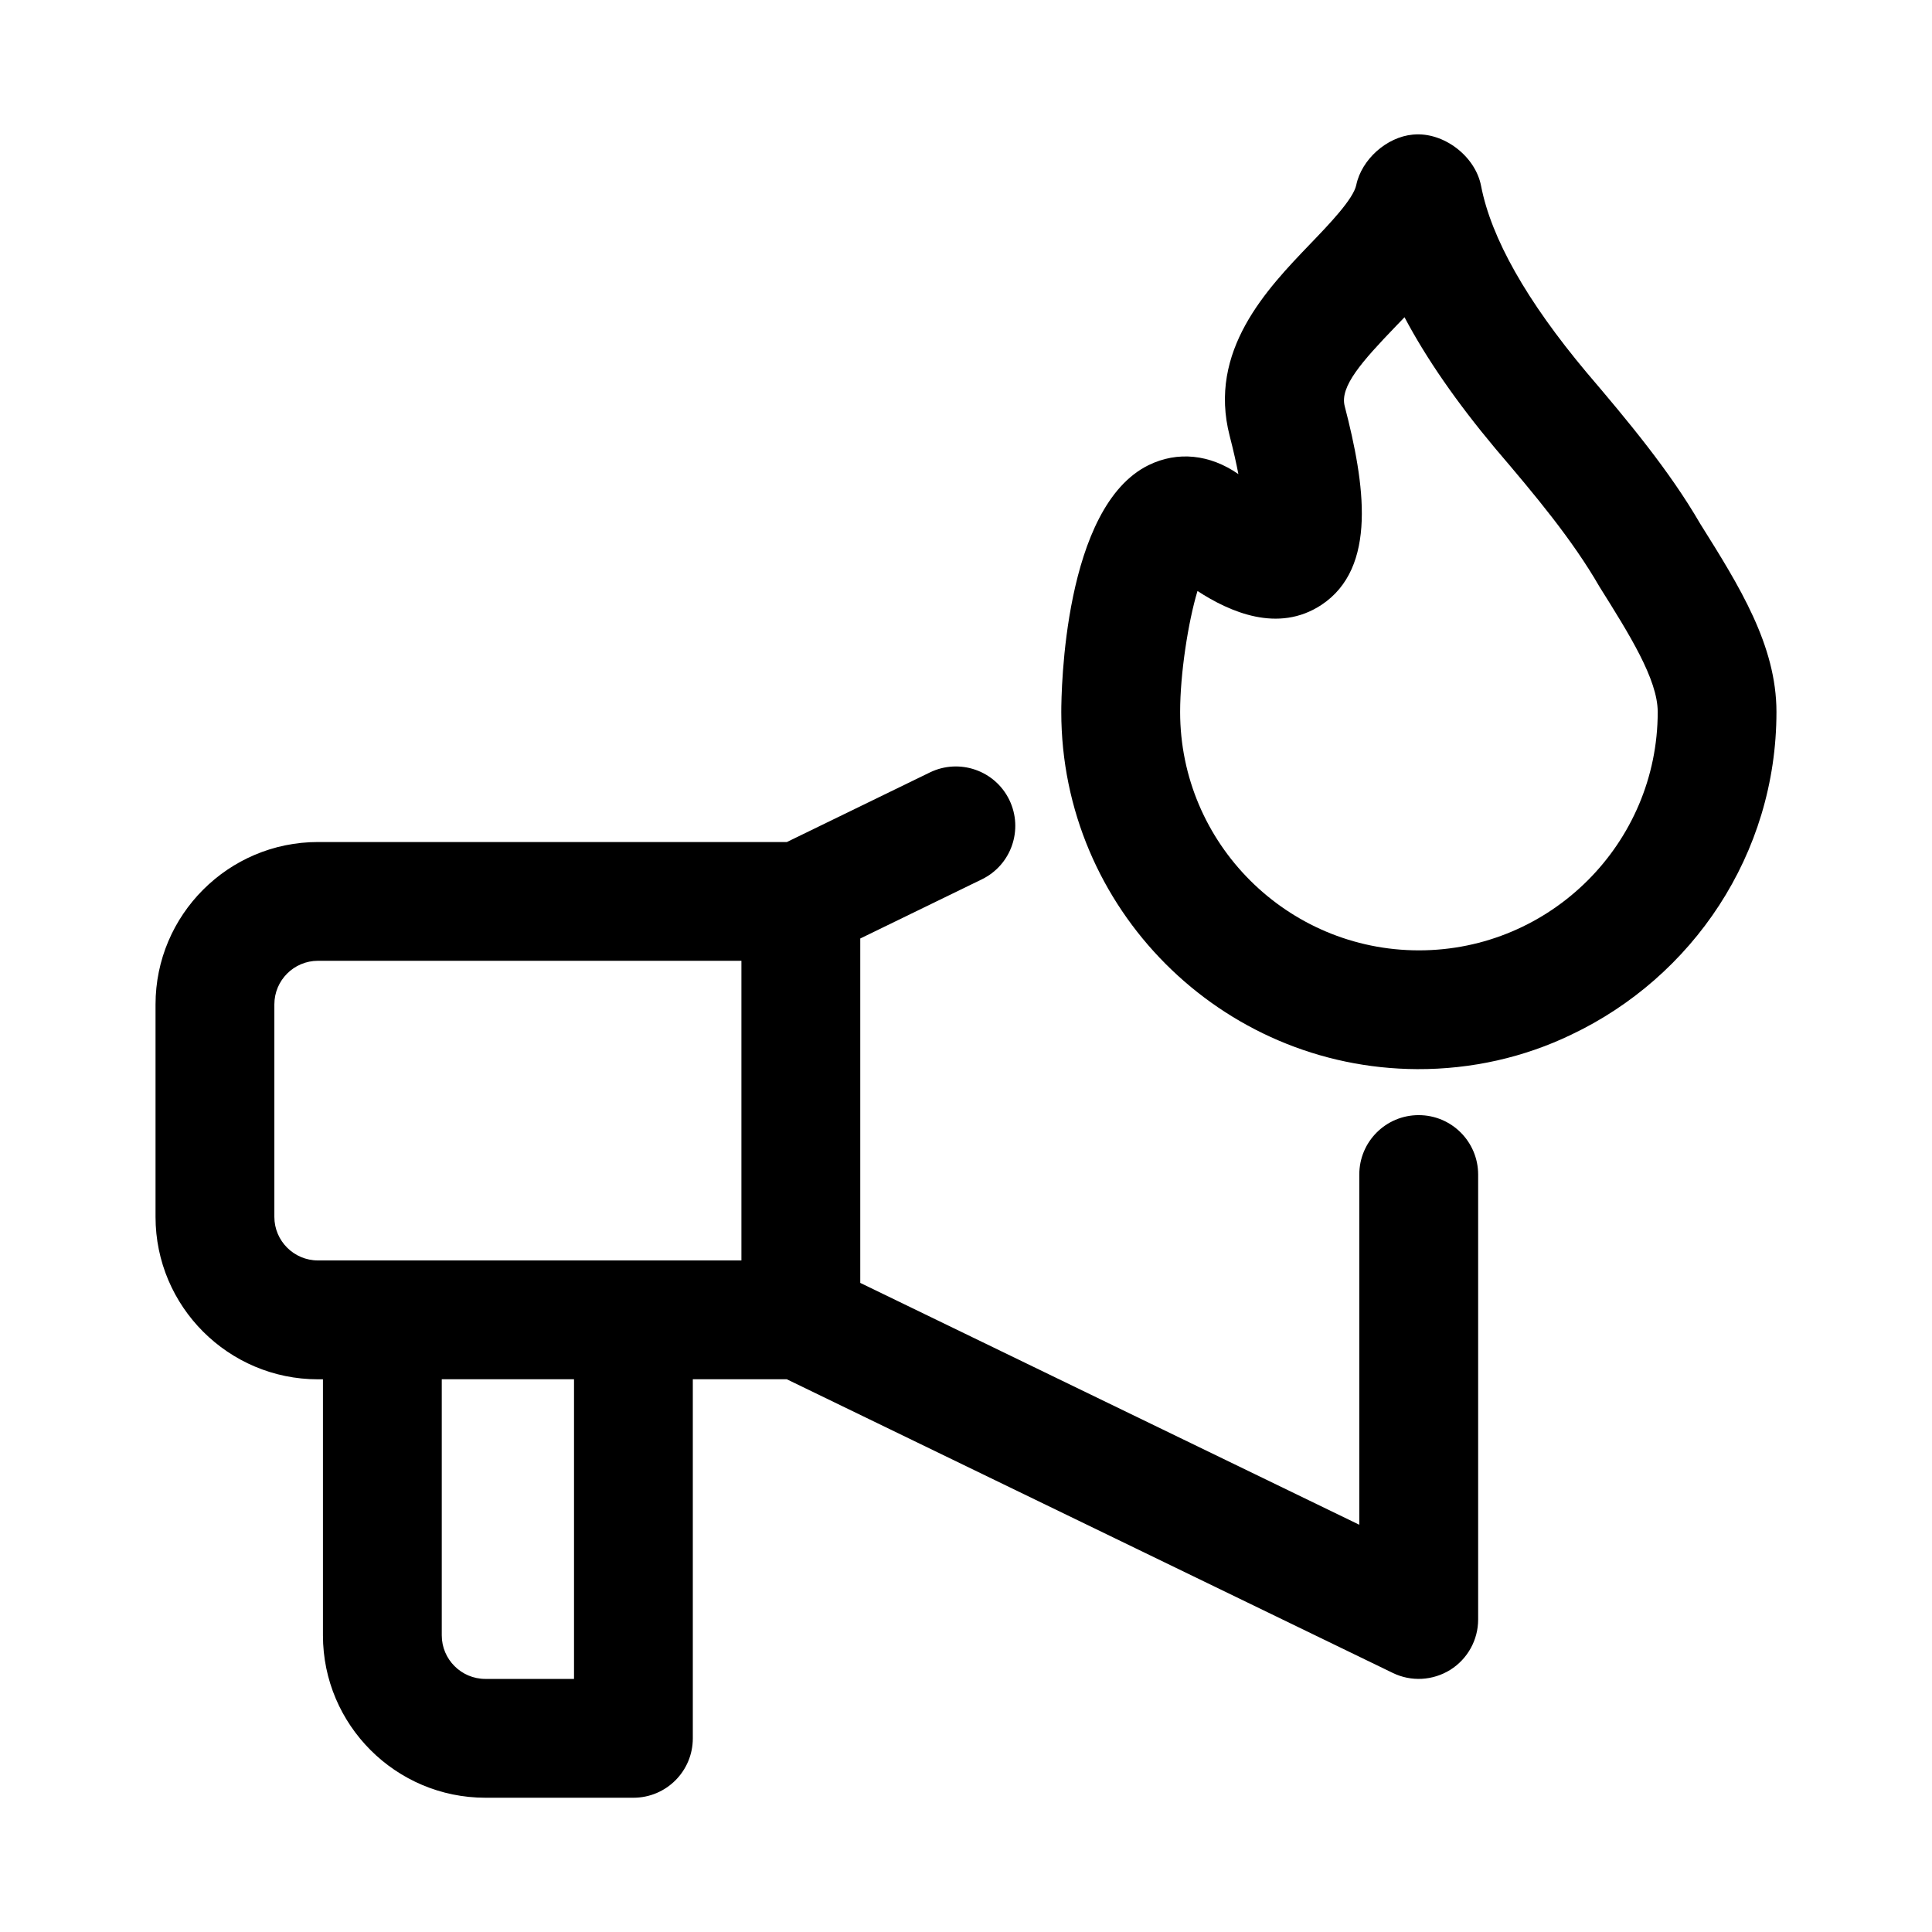
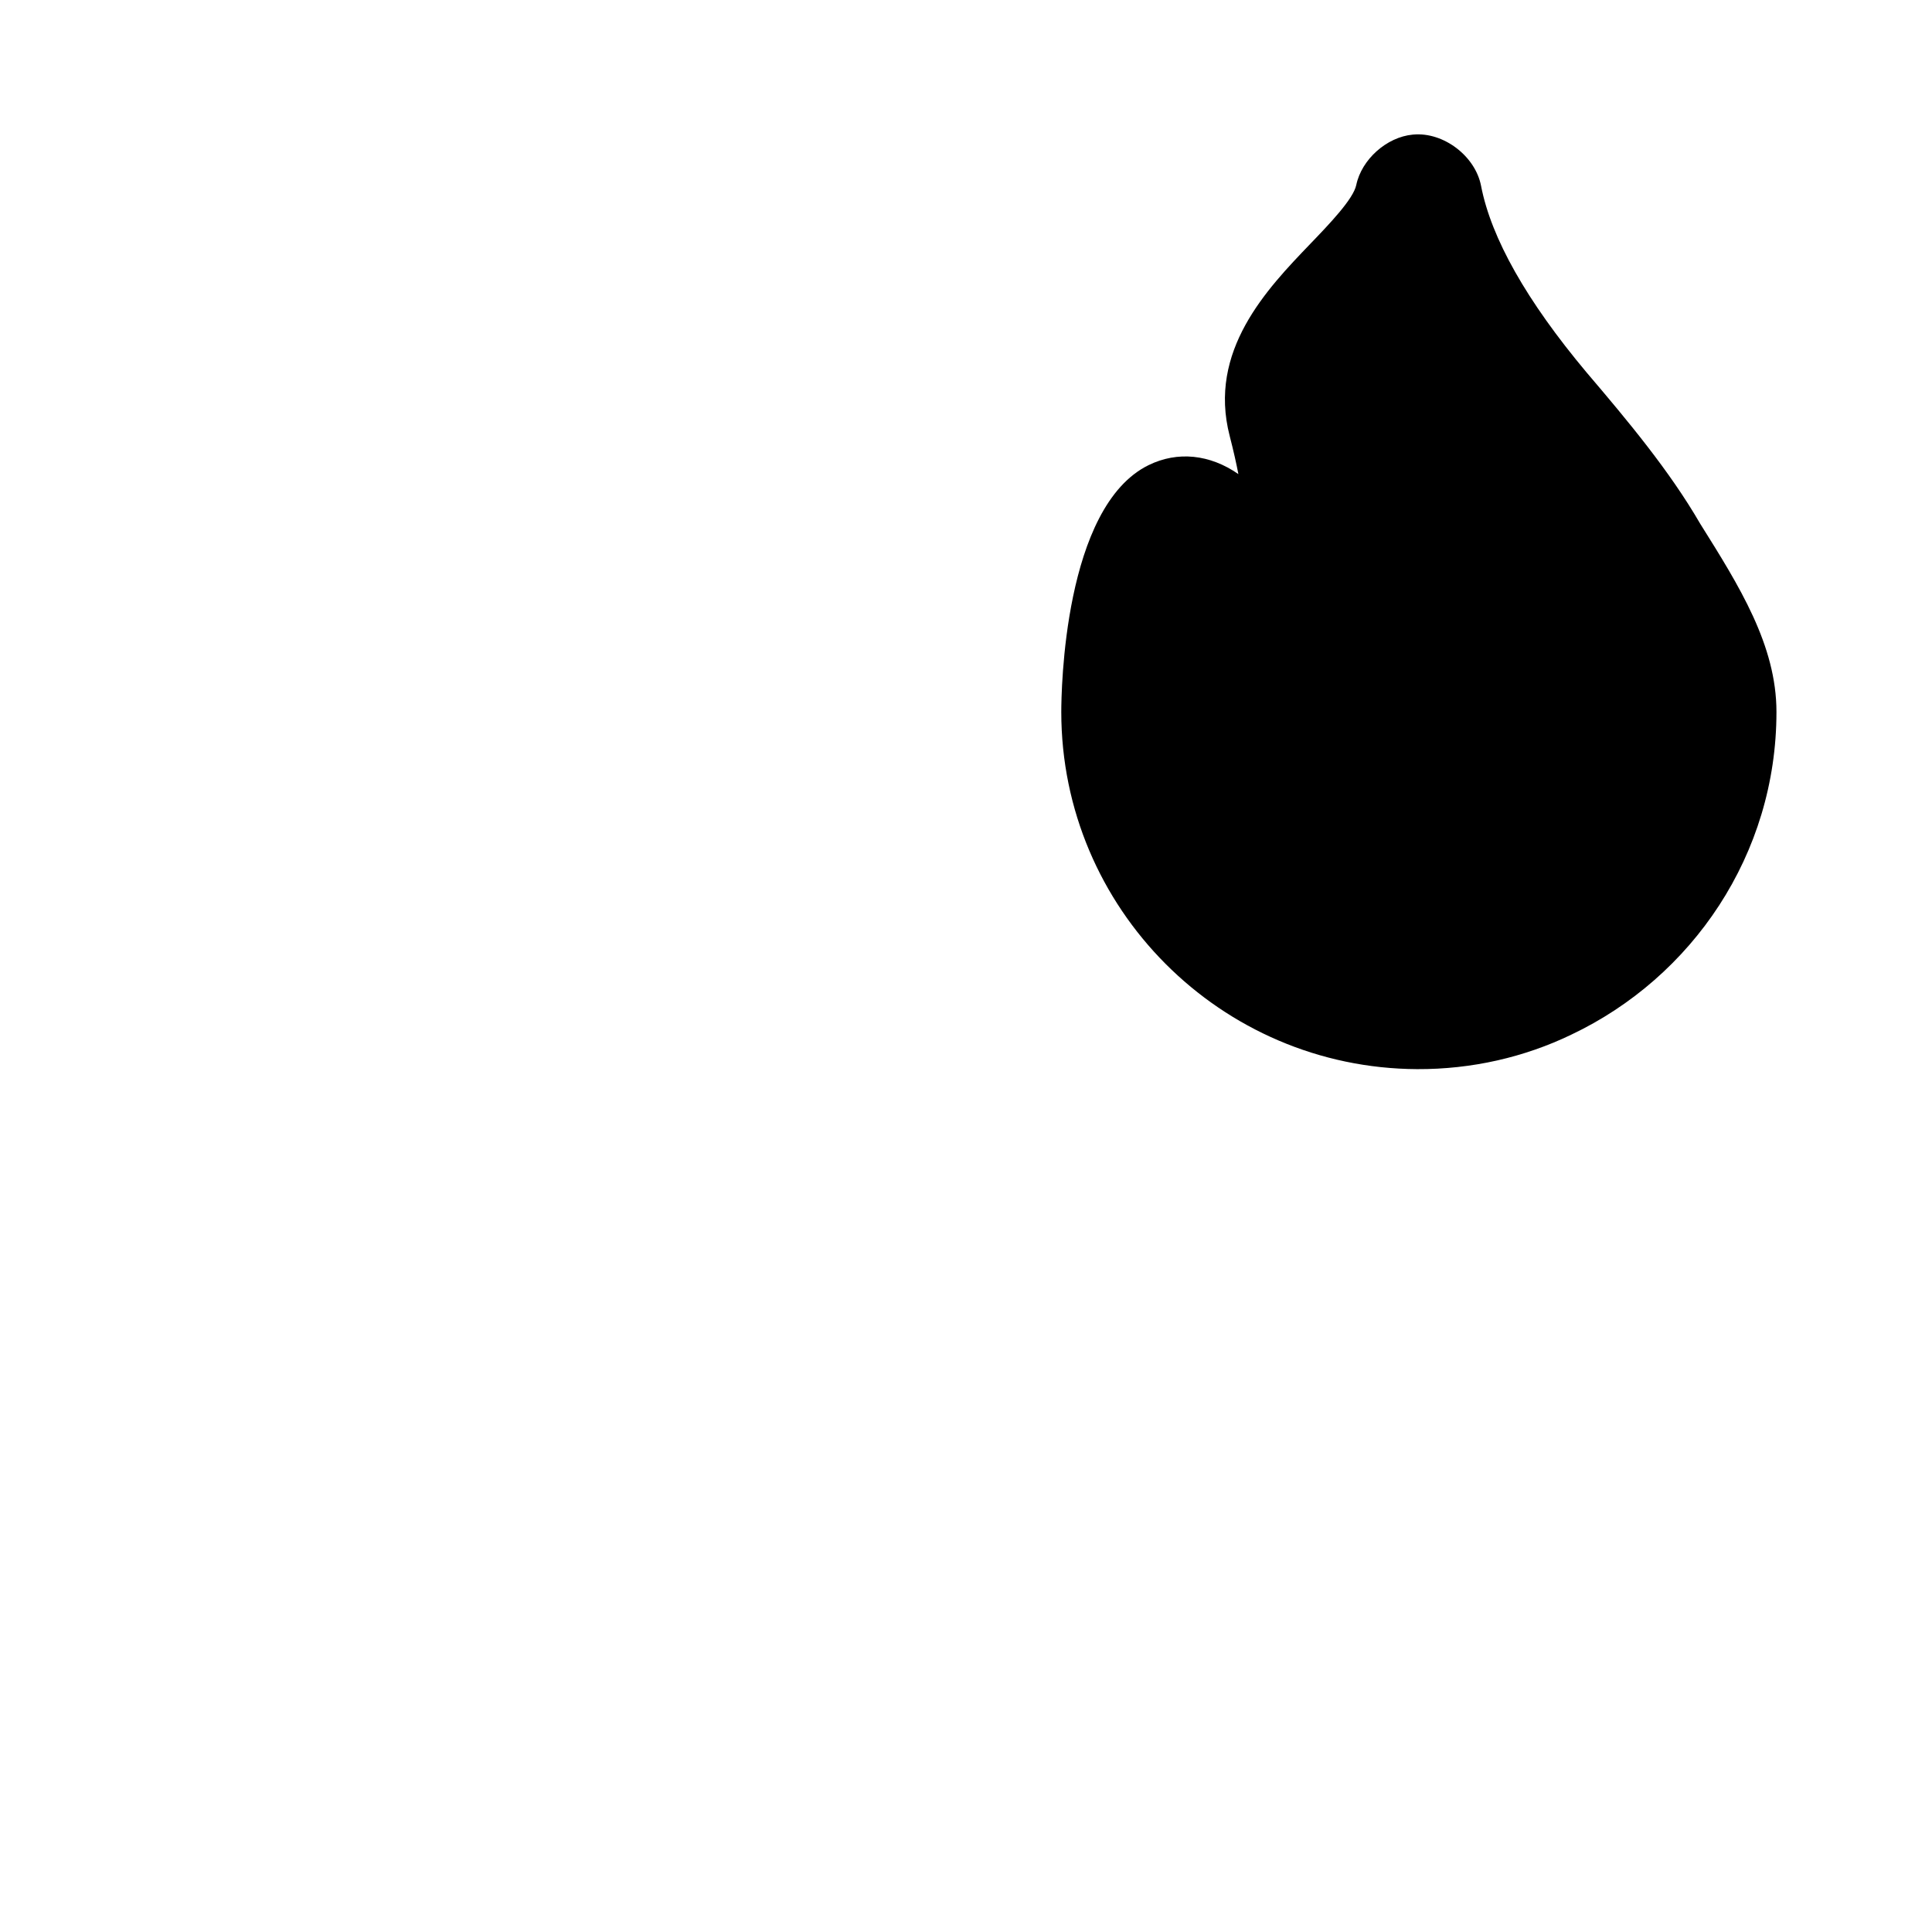
<svg xmlns="http://www.w3.org/2000/svg" fill="#000000" width="800px" height="800px" version="1.1" viewBox="144 144 512 512">
  <g>
-     <path d="m519.97 439.52c-8.707 0-15.742 7.039-15.742 15.742v92.812l-132.25-64.094v-91.27l32.227-15.68c7.824-3.809 11.066-13.227 7.273-21.051-3.809-7.84-13.258-11.066-21.051-7.273l-37.895 18.438h-124.27c-23.727 0-43.043 19.316-43.043 43.043v56.316c0 23.727 19.316 43.027 43.043 43.027h1.324v67.871c0 23.699 19.301 43.016 43.043 43.016h39.234c8.691 0 15.742-7.039 15.742-15.742v-95.156h24.906l160.59 77.824c4.879 2.379 10.613 2.047 15.242-0.82 4.598-2.898 7.383-7.918 7.383-13.352v-117.92c-0.016-8.691-7.051-15.73-15.758-15.73zm-223.85 149.41h-23.492c-6.375 0-11.555-5.18-11.555-11.539v-67.871h35.047zm44.363-110.9h-112.22c-6.375 0-11.555-5.18-11.555-11.539v-56.316c0-6.375 5.18-11.555 11.555-11.555h112.22z" />
-     <path d="m614.78 332.68c0-17.68-9.824-33.332-20.215-49.895-8.125-14.012-19.082-27.145-30.133-40.117-15.855-18.926-25.254-35.551-27.93-49.391-1.512-7.902-9.934-14.328-17.934-13.617h-0.016c-0.062 0-0.109 0-0.172 0.016-6.894 0.645-13.539 6.566-14.957 13.352-0.77 3.715-7.086 10.297-12.172 15.586-11.492 11.965-27.238 28.34-21.363 50.949 1.023 3.969 1.762 7.289 2.297 10.078-7.543-5.242-16.105-6.141-23.789-2.379-22.5 11.02-23.145 59.906-23.145 65.434 0 52.035 42.258 94.387 94.309 94.637 14.469 0.062 28.434-3.148 40.84-9.133 32.07-15.207 54.379-47.766 54.379-85.52zm-120.64-28.34c14.988-9.871 11.539-32.18 6.219-52.711-1.34-5.18 4.504-11.762 13.586-21.207 0.754-0.77 1.512-1.559 2.266-2.348 5.824 11.004 13.84 22.562 24.074 34.793 10.676 12.516 20.438 24.199 27.613 36.652 7.918 12.625 15.414 24.547 15.414 33.156 0 34.824-28.387 63.18-63.273 63.18-34.906 0-63.293-28.34-63.293-63.18 0-10.094 2.109-23.773 4.598-32.055 8.551 5.562 21.336 11.23 32.797 3.719z" />
+     <path d="m614.78 332.68c0-17.68-9.824-33.332-20.215-49.895-8.125-14.012-19.082-27.145-30.133-40.117-15.855-18.926-25.254-35.551-27.93-49.391-1.512-7.902-9.934-14.328-17.934-13.617h-0.016c-0.062 0-0.109 0-0.172 0.016-6.894 0.645-13.539 6.566-14.957 13.352-0.77 3.715-7.086 10.297-12.172 15.586-11.492 11.965-27.238 28.34-21.363 50.949 1.023 3.969 1.762 7.289 2.297 10.078-7.543-5.242-16.105-6.141-23.789-2.379-22.5 11.02-23.145 59.906-23.145 65.434 0 52.035 42.258 94.387 94.309 94.637 14.469 0.062 28.434-3.148 40.84-9.133 32.07-15.207 54.379-47.766 54.379-85.52zm-120.64-28.34z" />
  </g>
</svg>